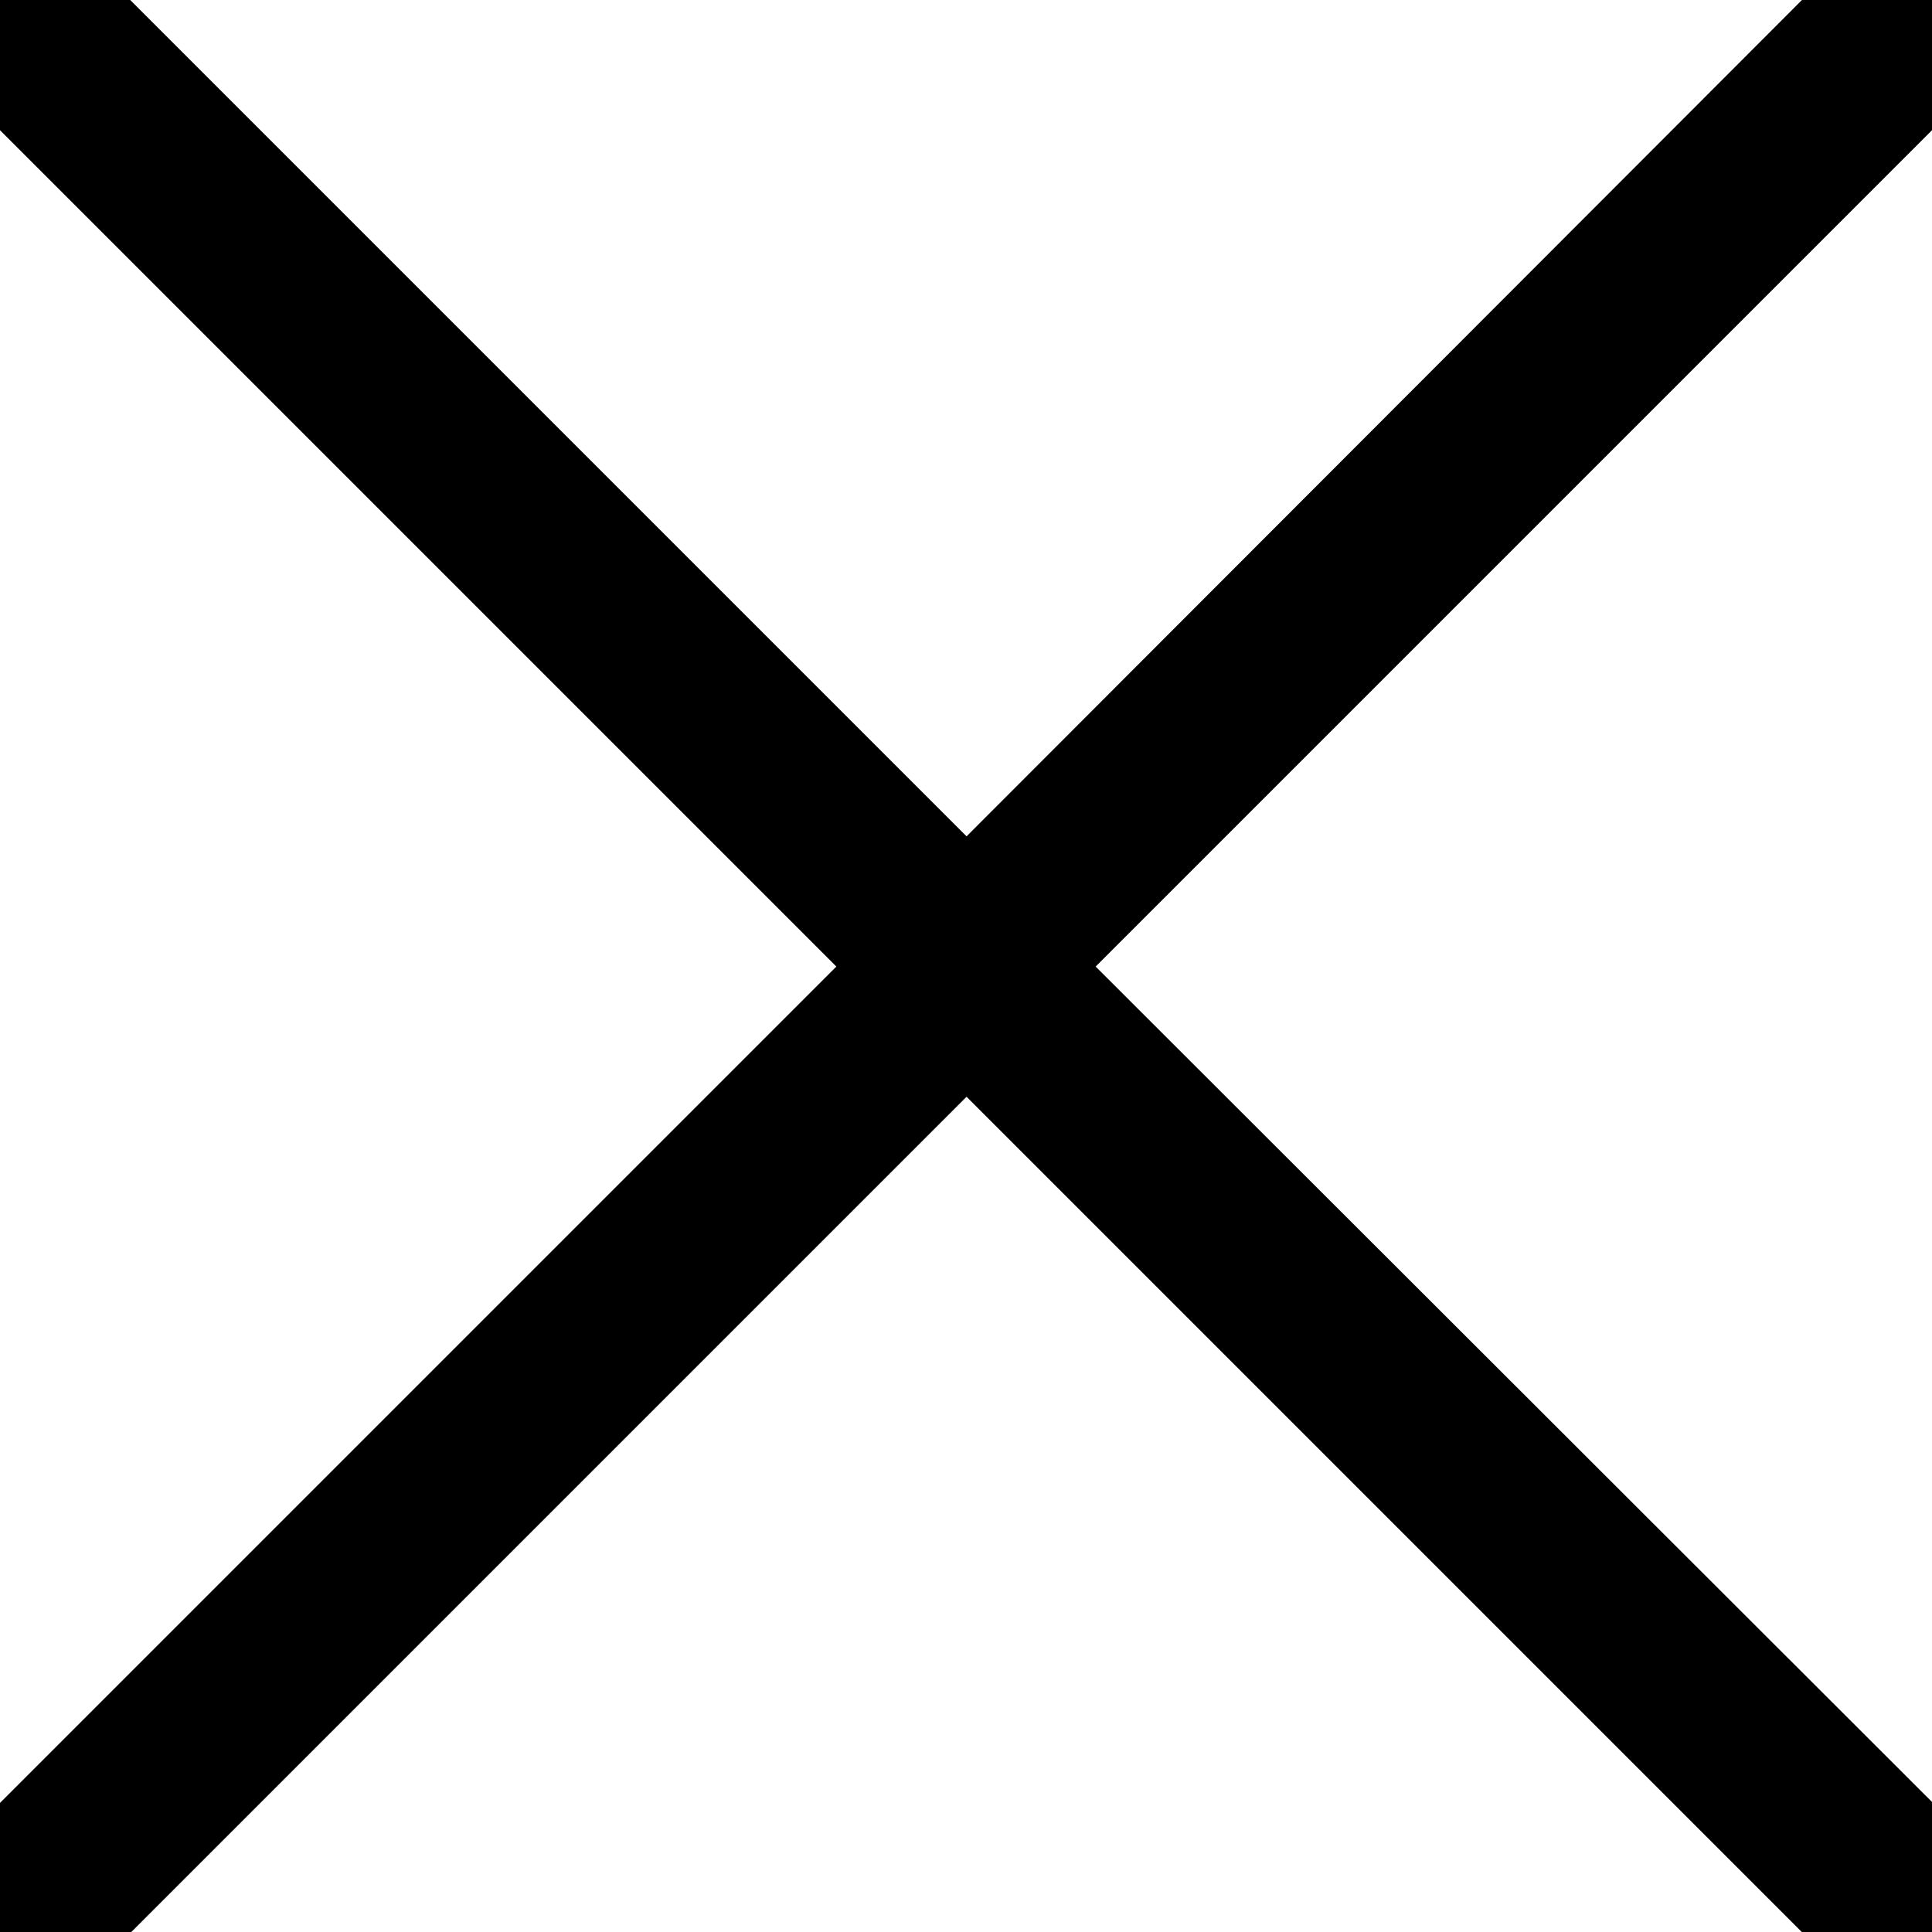
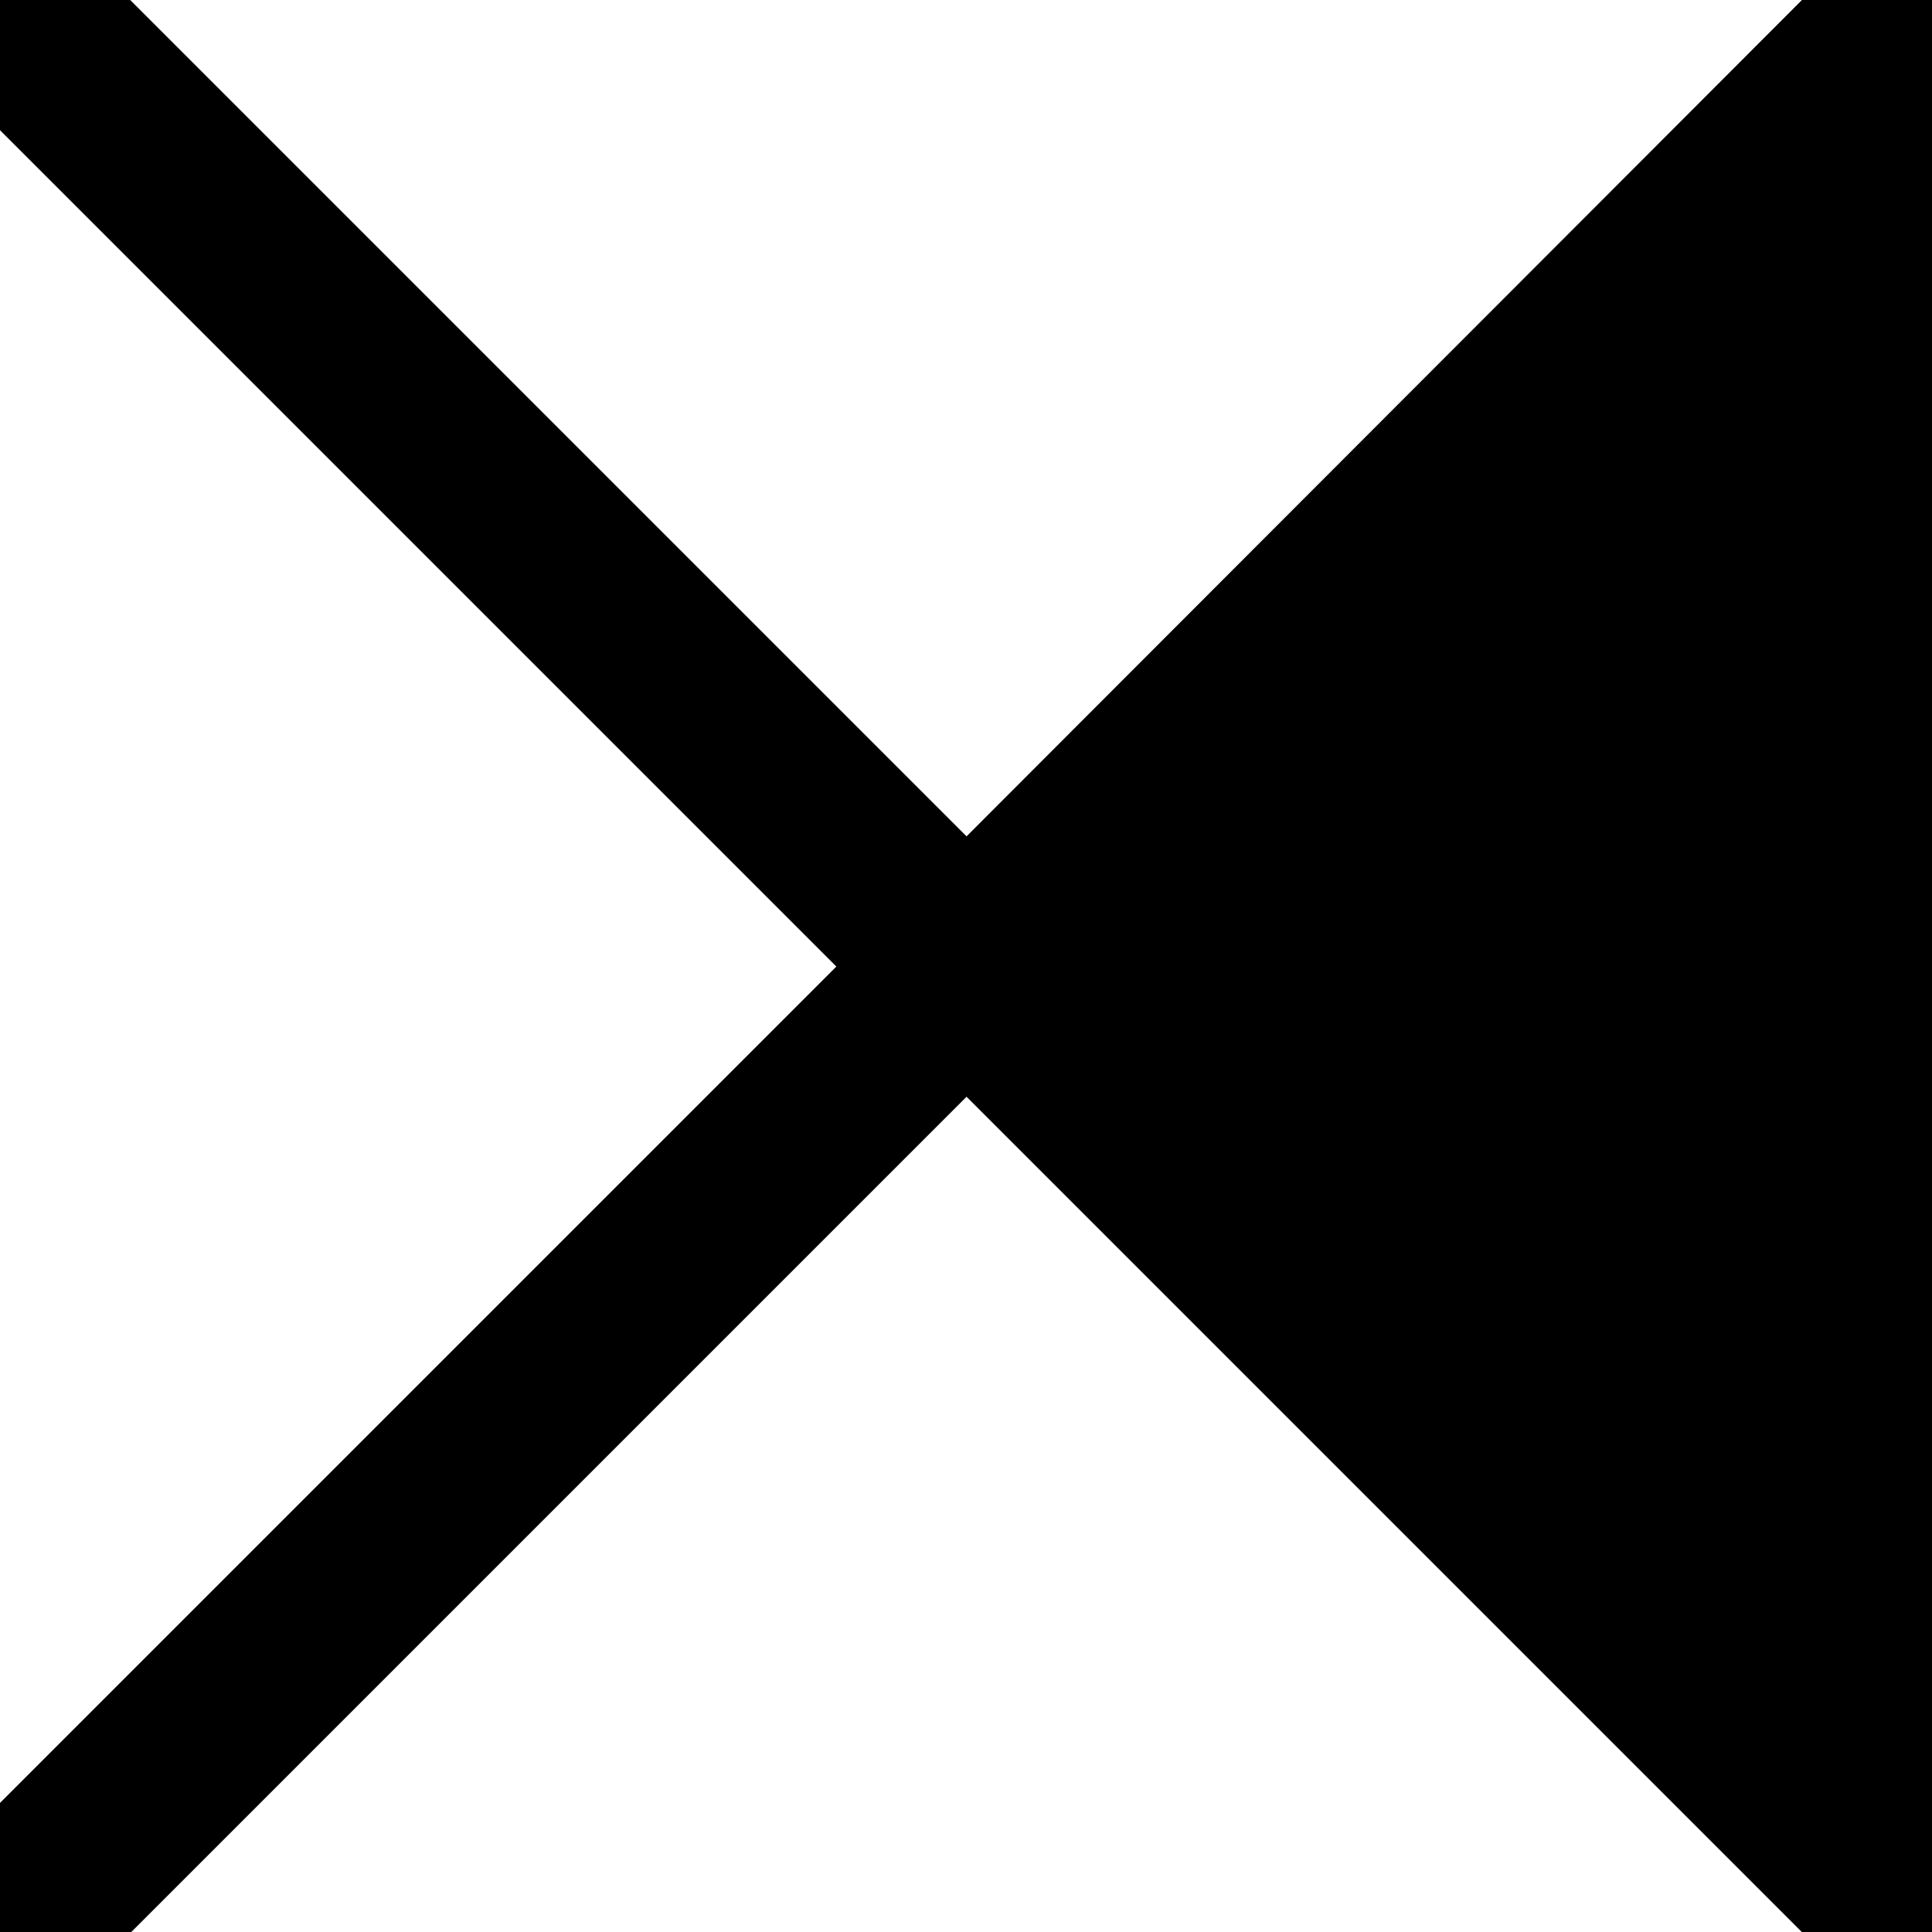
<svg xmlns="http://www.w3.org/2000/svg" viewBox="0 0 17.51 17.51">
  <style type="text/css">
	.st0{fill:#000000;}
</style>
-   <path class="st0" d="M18.76-0.07l-1.18-1.18L8.76,7.58l-8.82-8.82l-1.18,1.18l8.82,8.82l-8.82,8.82l1.18,1.18l8.82-8.82l8.82,8.82  l1.18-1.18L9.93,8.76L18.76-0.07z" />
+   <path class="st0" d="M18.76-0.07l-1.18-1.18L8.76,7.58l-8.82-8.82l-1.18,1.18l8.82,8.82l-8.82,8.82l1.18,1.18l8.82-8.82l8.82,8.82  l1.18-1.18L18.76-0.07z" />
</svg>